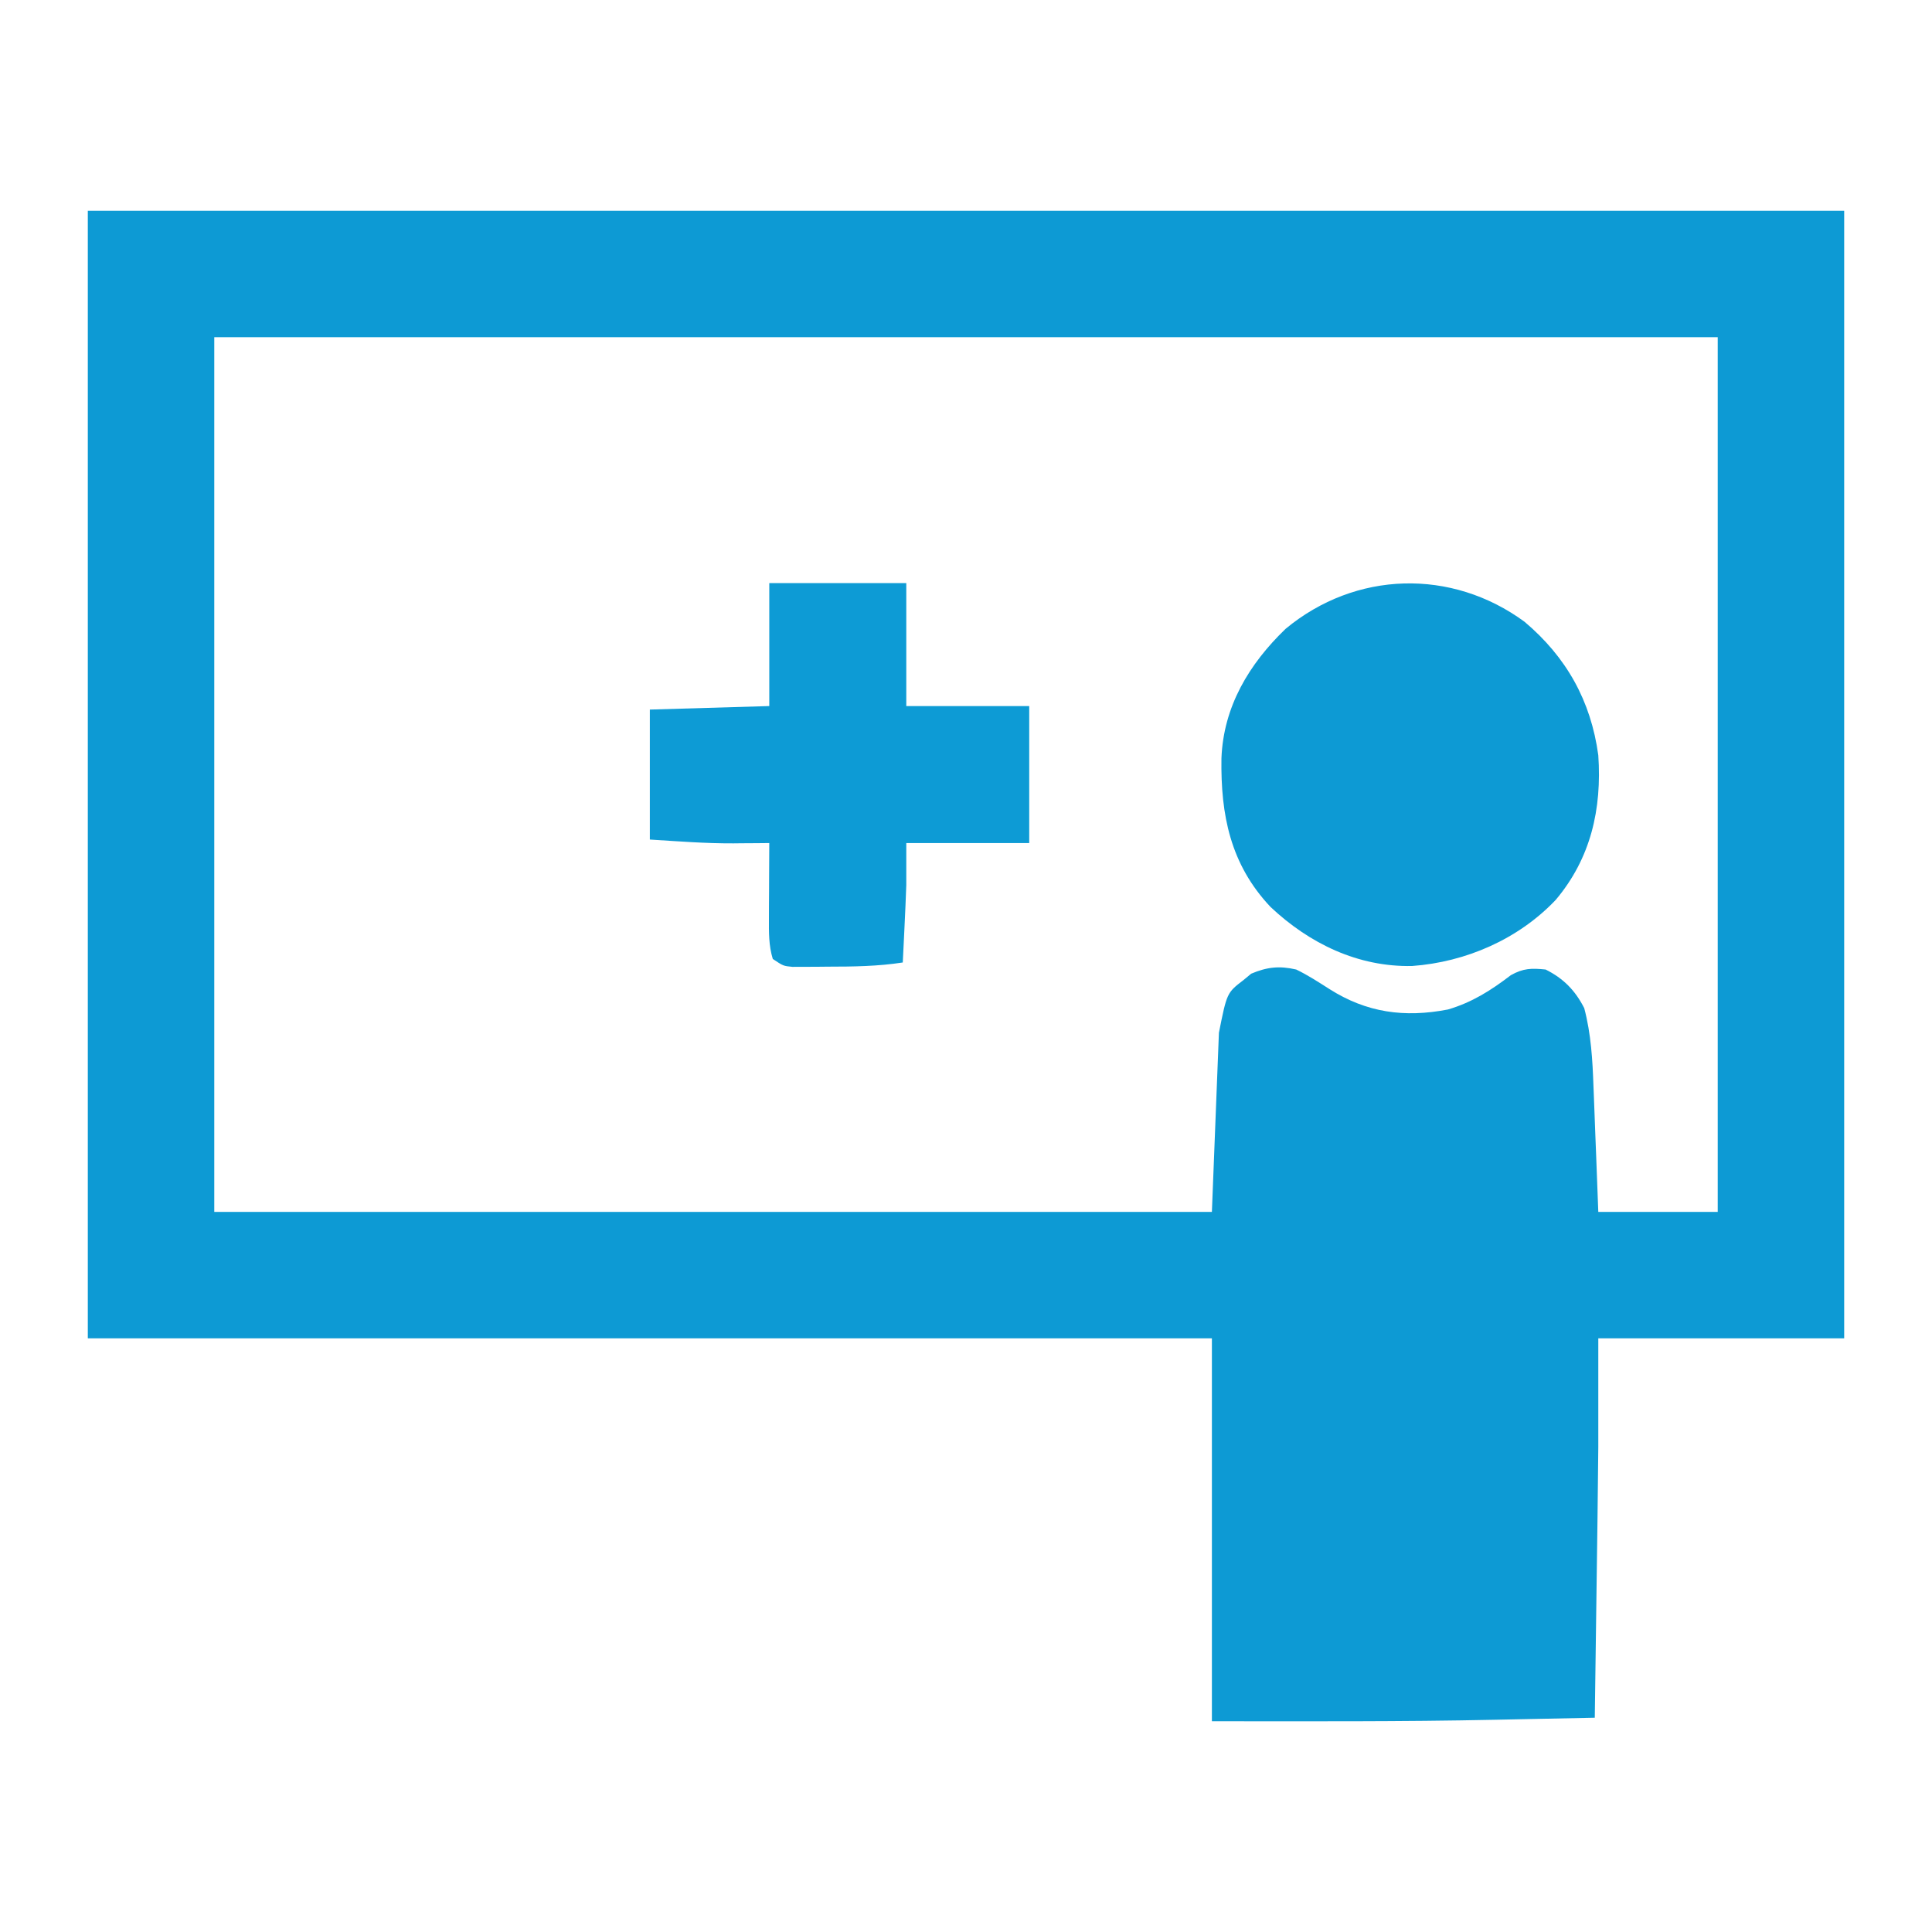
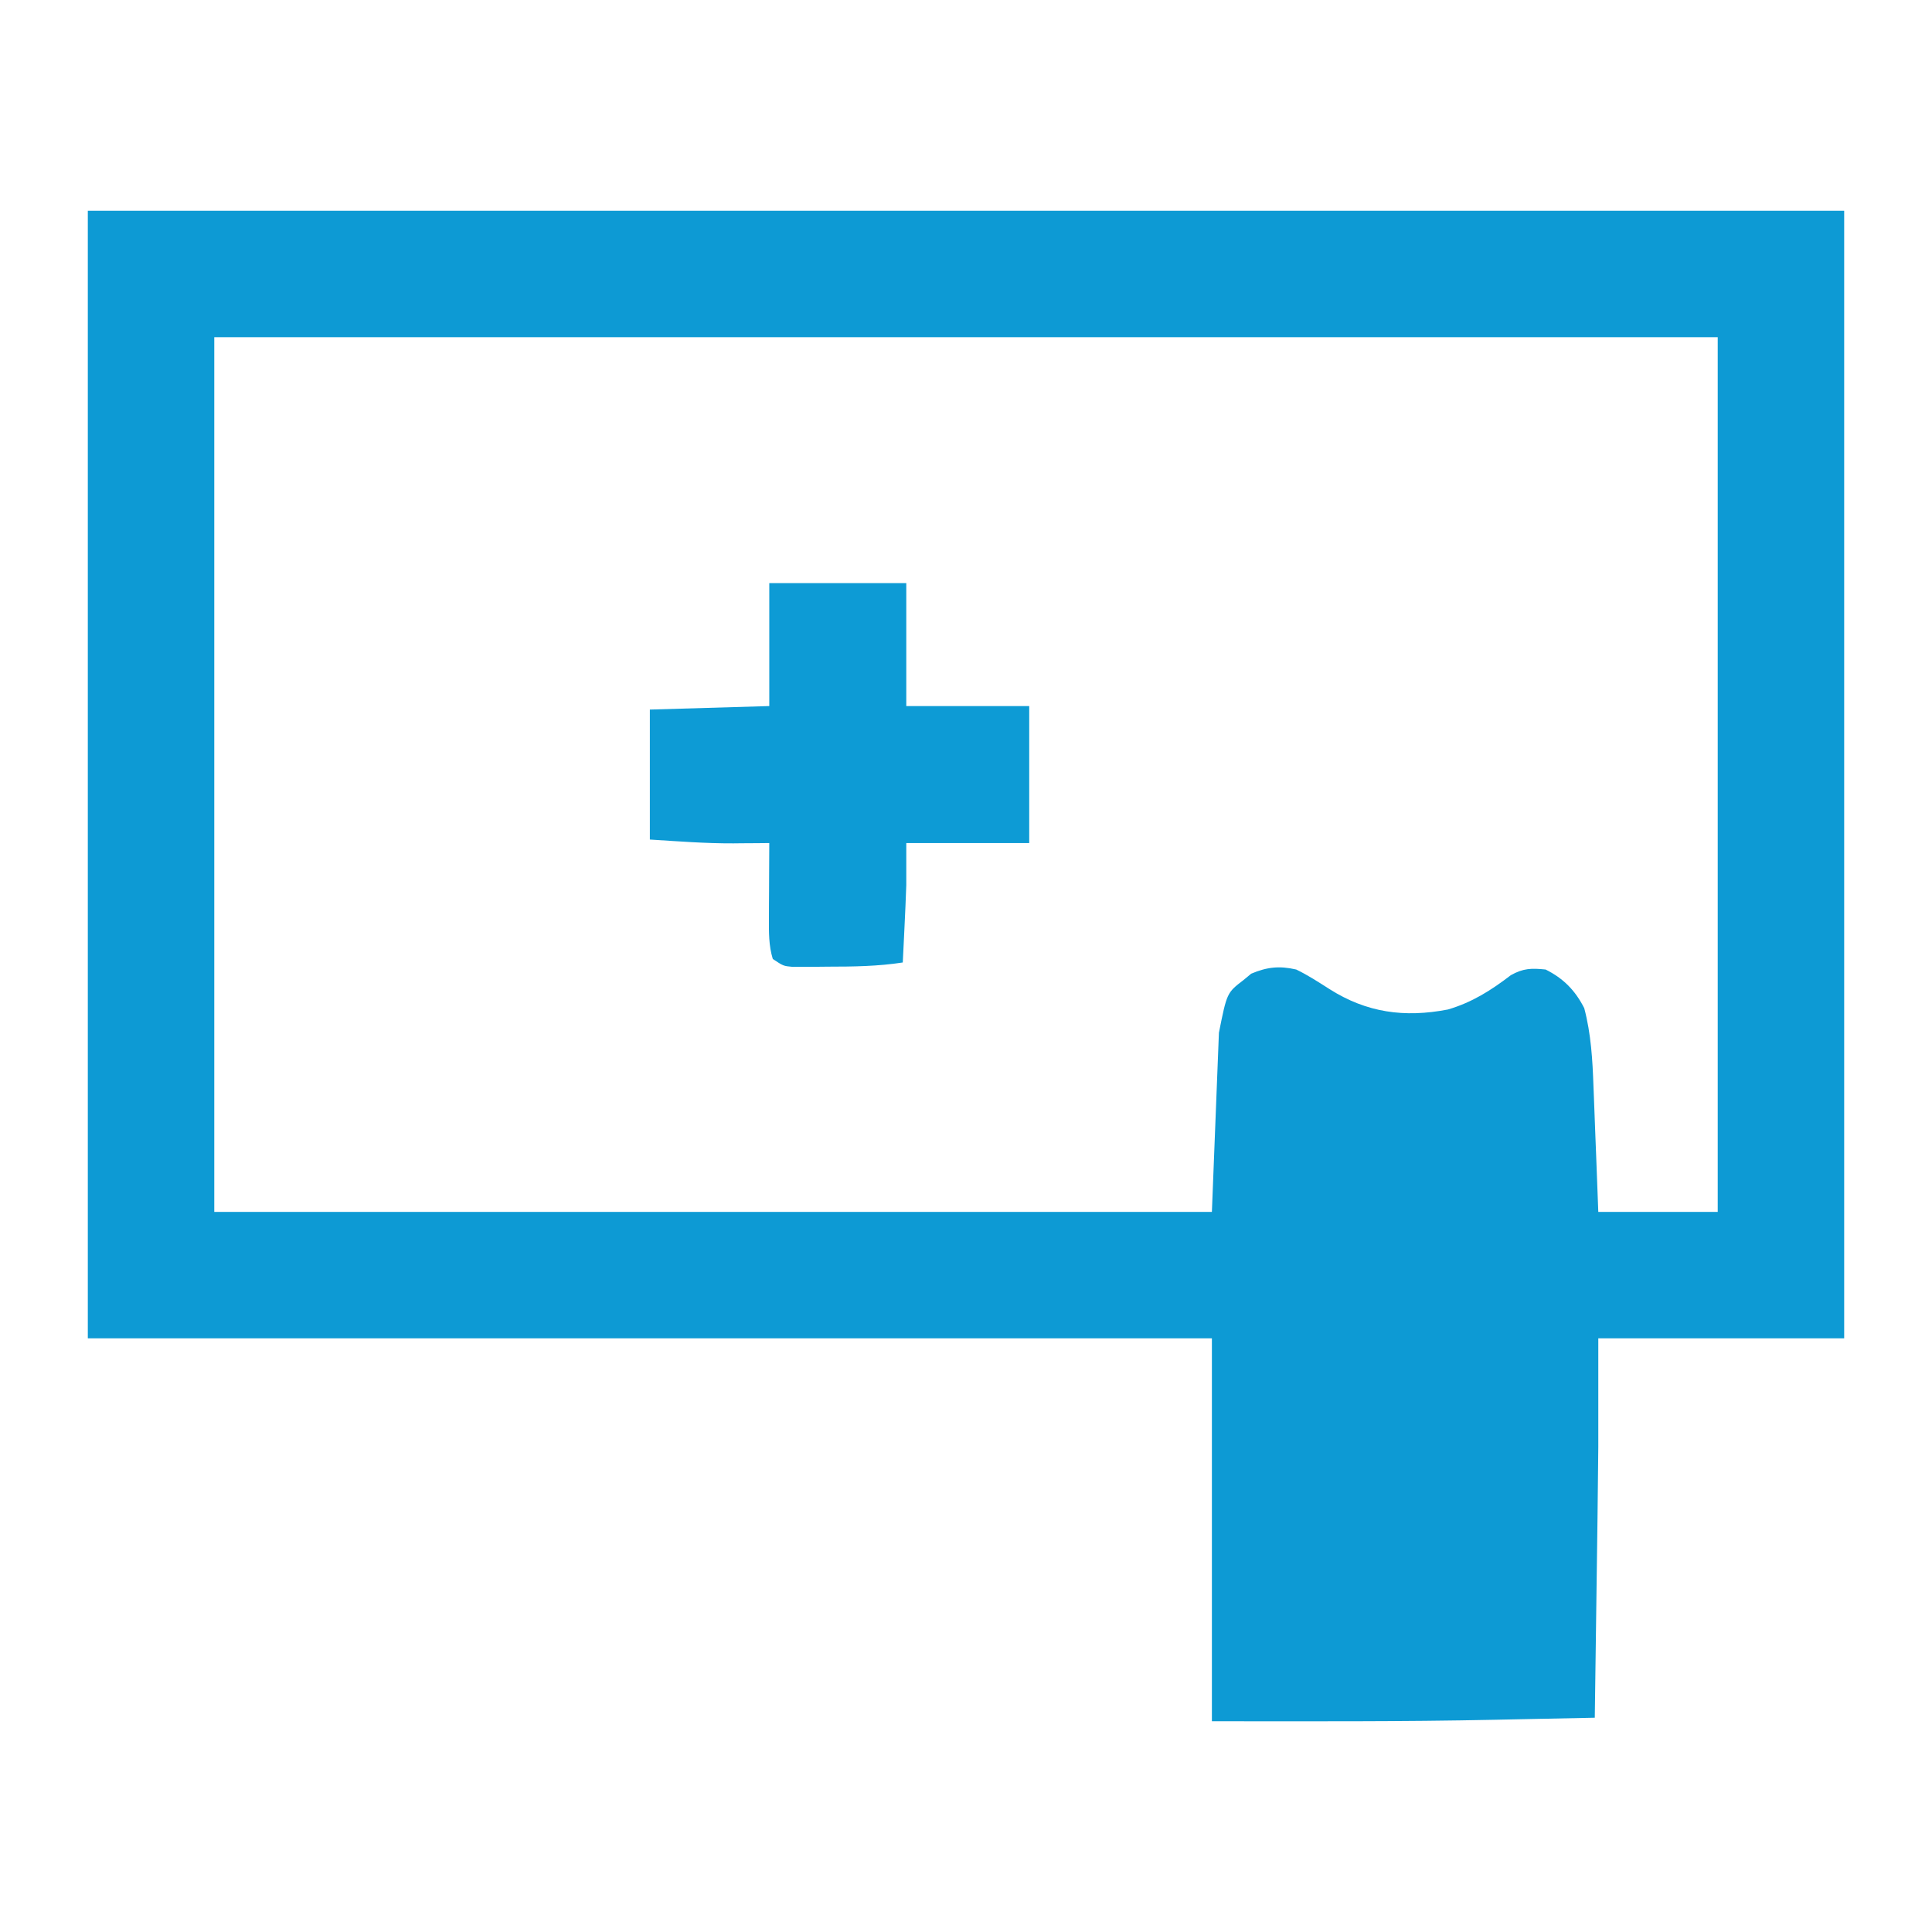
<svg xmlns="http://www.w3.org/2000/svg" version="1.1" width="550" height="550">
  <path d="M0 0 C165 0 330 0 500 0 C500 105.93 500 211.86 500 321 C476.9 321 453.8 321 430 321 C430 331.23 430 341.46 430 352 C429.943 358.624 429.876 365.247 429.781 371.871 C429.759 373.553 429.736 375.235 429.714 376.917 C429.657 381.219 429.597 385.521 429.536 389.823 C429.475 394.263 429.415 398.703 429.355 403.143 C429.239 411.762 429.121 420.381 429 429 C421.995 429.15 414.991 429.291 407.986 429.427 C405.632 429.474 403.278 429.522 400.924 429.573 C373.943 430.149 346.998 430 320 430 C320 394.03 320 358.06 320 321 C214.4 321 108.8 321 0 321 C0 215.07 0 109.14 0 0 Z M36 36 C36 118.17 36 200.34 36 285 C129.72 285 223.44 285 320 285 C320.66 268.17 321.32 251.34 322 234 C324.275 222.626 324.275 222.626 329 219 C329.722 218.402 330.444 217.804 331.188 217.188 C335.682 215.29 339.21 214.899 344 216 C347.315 217.595 350.371 219.594 353.47 221.567 C364.022 228.269 374.795 229.783 387.207 227.379 C394.091 225.349 399.433 221.951 405.113 217.609 C408.683 215.619 410.969 215.599 415 216 C420.101 218.55 423.441 221.971 426 227 C427.944 234.322 428.373 241.818 428.633 249.355 C428.695 250.897 428.695 250.897 428.759 252.47 C428.888 255.709 429.007 258.948 429.125 262.188 C429.212 264.402 429.299 266.616 429.387 268.83 C429.601 274.22 429.8 279.61 430 285 C441.22 285 452.44 285 464 285 C464 202.83 464 120.66 464 36 C322.76 36 181.52 36 36 36 Z " fill="#0D9AD4" transform="translate(25,60)" />
-   <path d="M0 0 C11.922 10.062 18.893 22.492 21 38 C22.047 53.319 18.873 67.332 8.875 79.188 C-1.746 90.369 -16.662 96.873 -32 98 C-47.363 98.317 -61.203 91.643 -72.312 81.188 C-83.761 69.035 -86.519 54.992 -86.281 38.883 C-85.71 24.12 -78.417 12.024 -68 2 C-48.081 -14.497 -20.766 -15.232 0 0 Z " fill="#0D9AD4" transform="translate(434,177)" />
  <path d="M0 0 C12.87 0 25.74 0 39 0 C39 11.55 39 23.1 39 35 C50.55 35 62.1 35 74 35 C74 47.87 74 60.74 74 74 C62.45 74 50.9 74 39 74 C39 77.96 39 81.92 39 86 C38.857 89.92 38.697 93.833 38.5 97.75 C38.452 98.745 38.405 99.74 38.355 100.766 C38.24 103.177 38.121 105.589 38 108 C30.887 109.096 23.876 109.184 16.688 109.188 C14.919 109.206 14.919 109.206 13.115 109.225 C11.988 109.227 10.861 109.228 9.699 109.23 C8.677 109.235 7.654 109.239 6.6 109.243 C4 109 4 109 1 107 C-0.182 103.163 -0.116 99.377 -0.098 95.387 C-0.094 94.14 -0.091 92.892 -0.088 91.607 C-0.075 89.667 -0.075 89.667 -0.062 87.688 C-0.058 86.375 -0.053 85.062 -0.049 83.709 C-0.037 80.473 -0.021 77.236 0 74 C-1.114 74.012 -2.228 74.023 -3.375 74.035 C-4.917 74.045 -6.458 74.054 -8 74.062 C-9.087 74.075 -9.087 74.075 -10.195 74.088 C-18.2 74.122 -25.942 73.504 -34 73 C-34 60.79 -34 48.58 -34 36 C-22.78 35.67 -11.56 35.34 0 35 C0 23.45 0 11.9 0 0 Z " fill="#0D9BD5" transform="translate(219,166)" />
</svg>